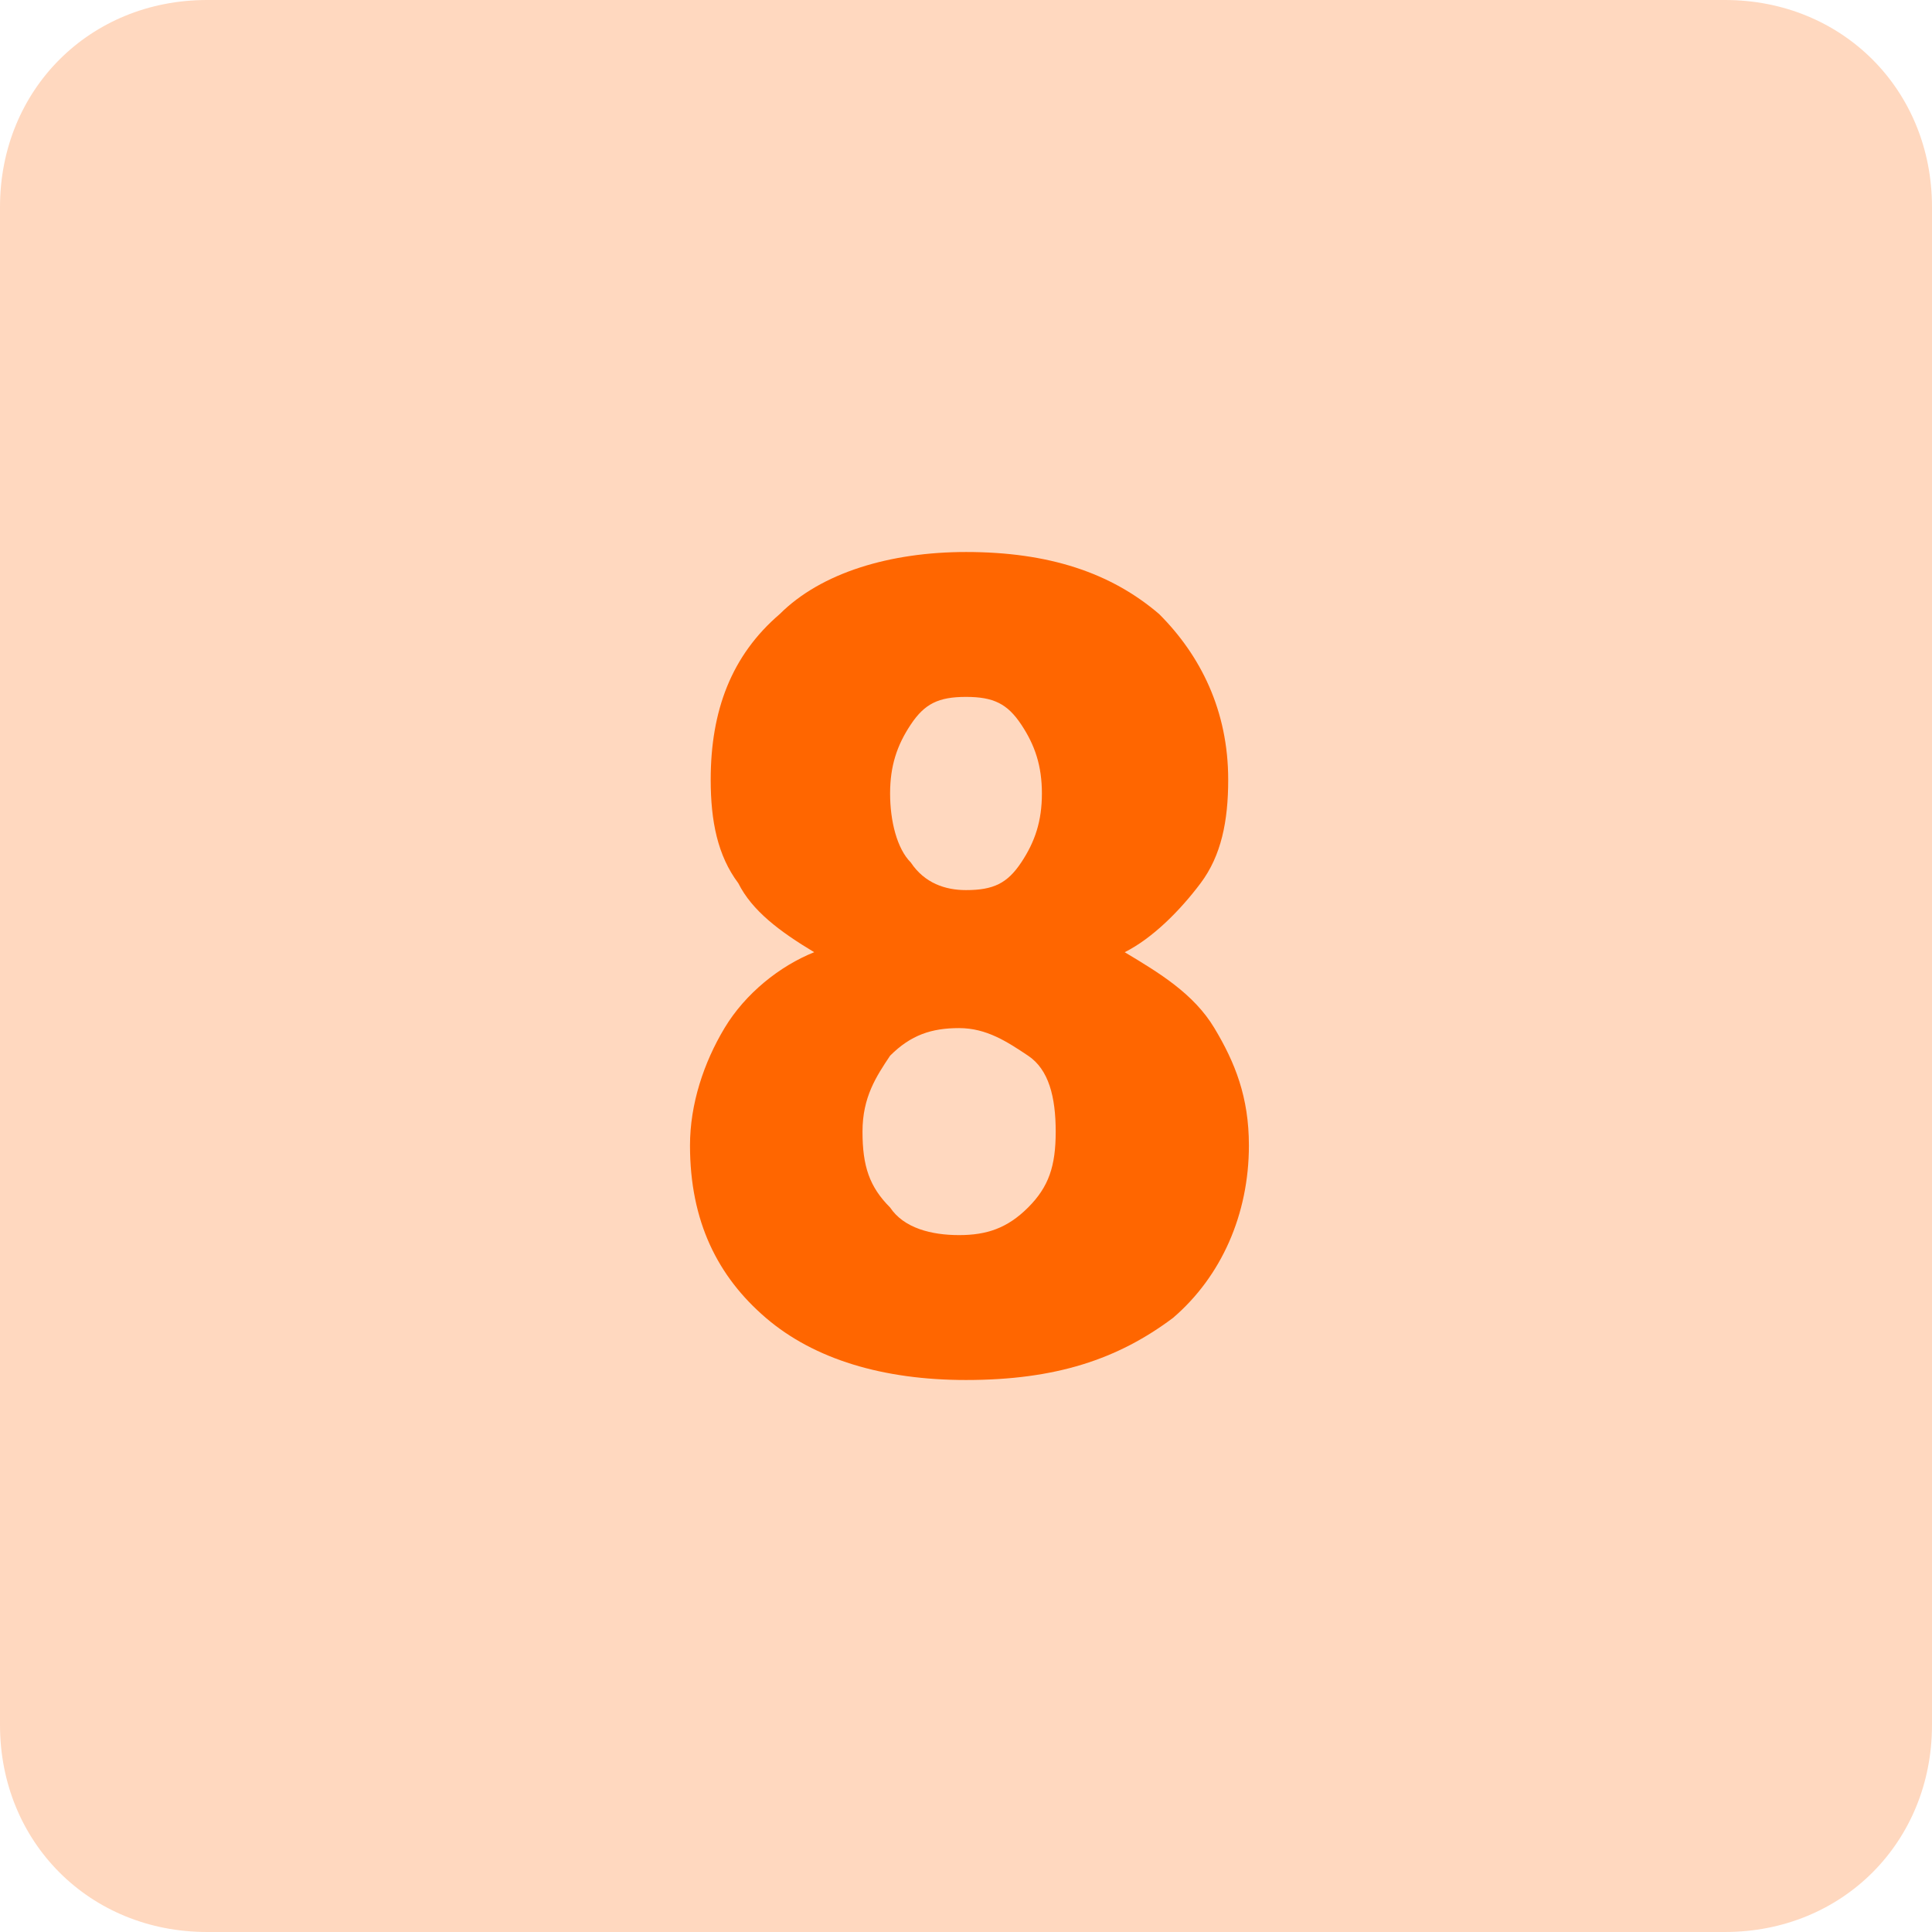
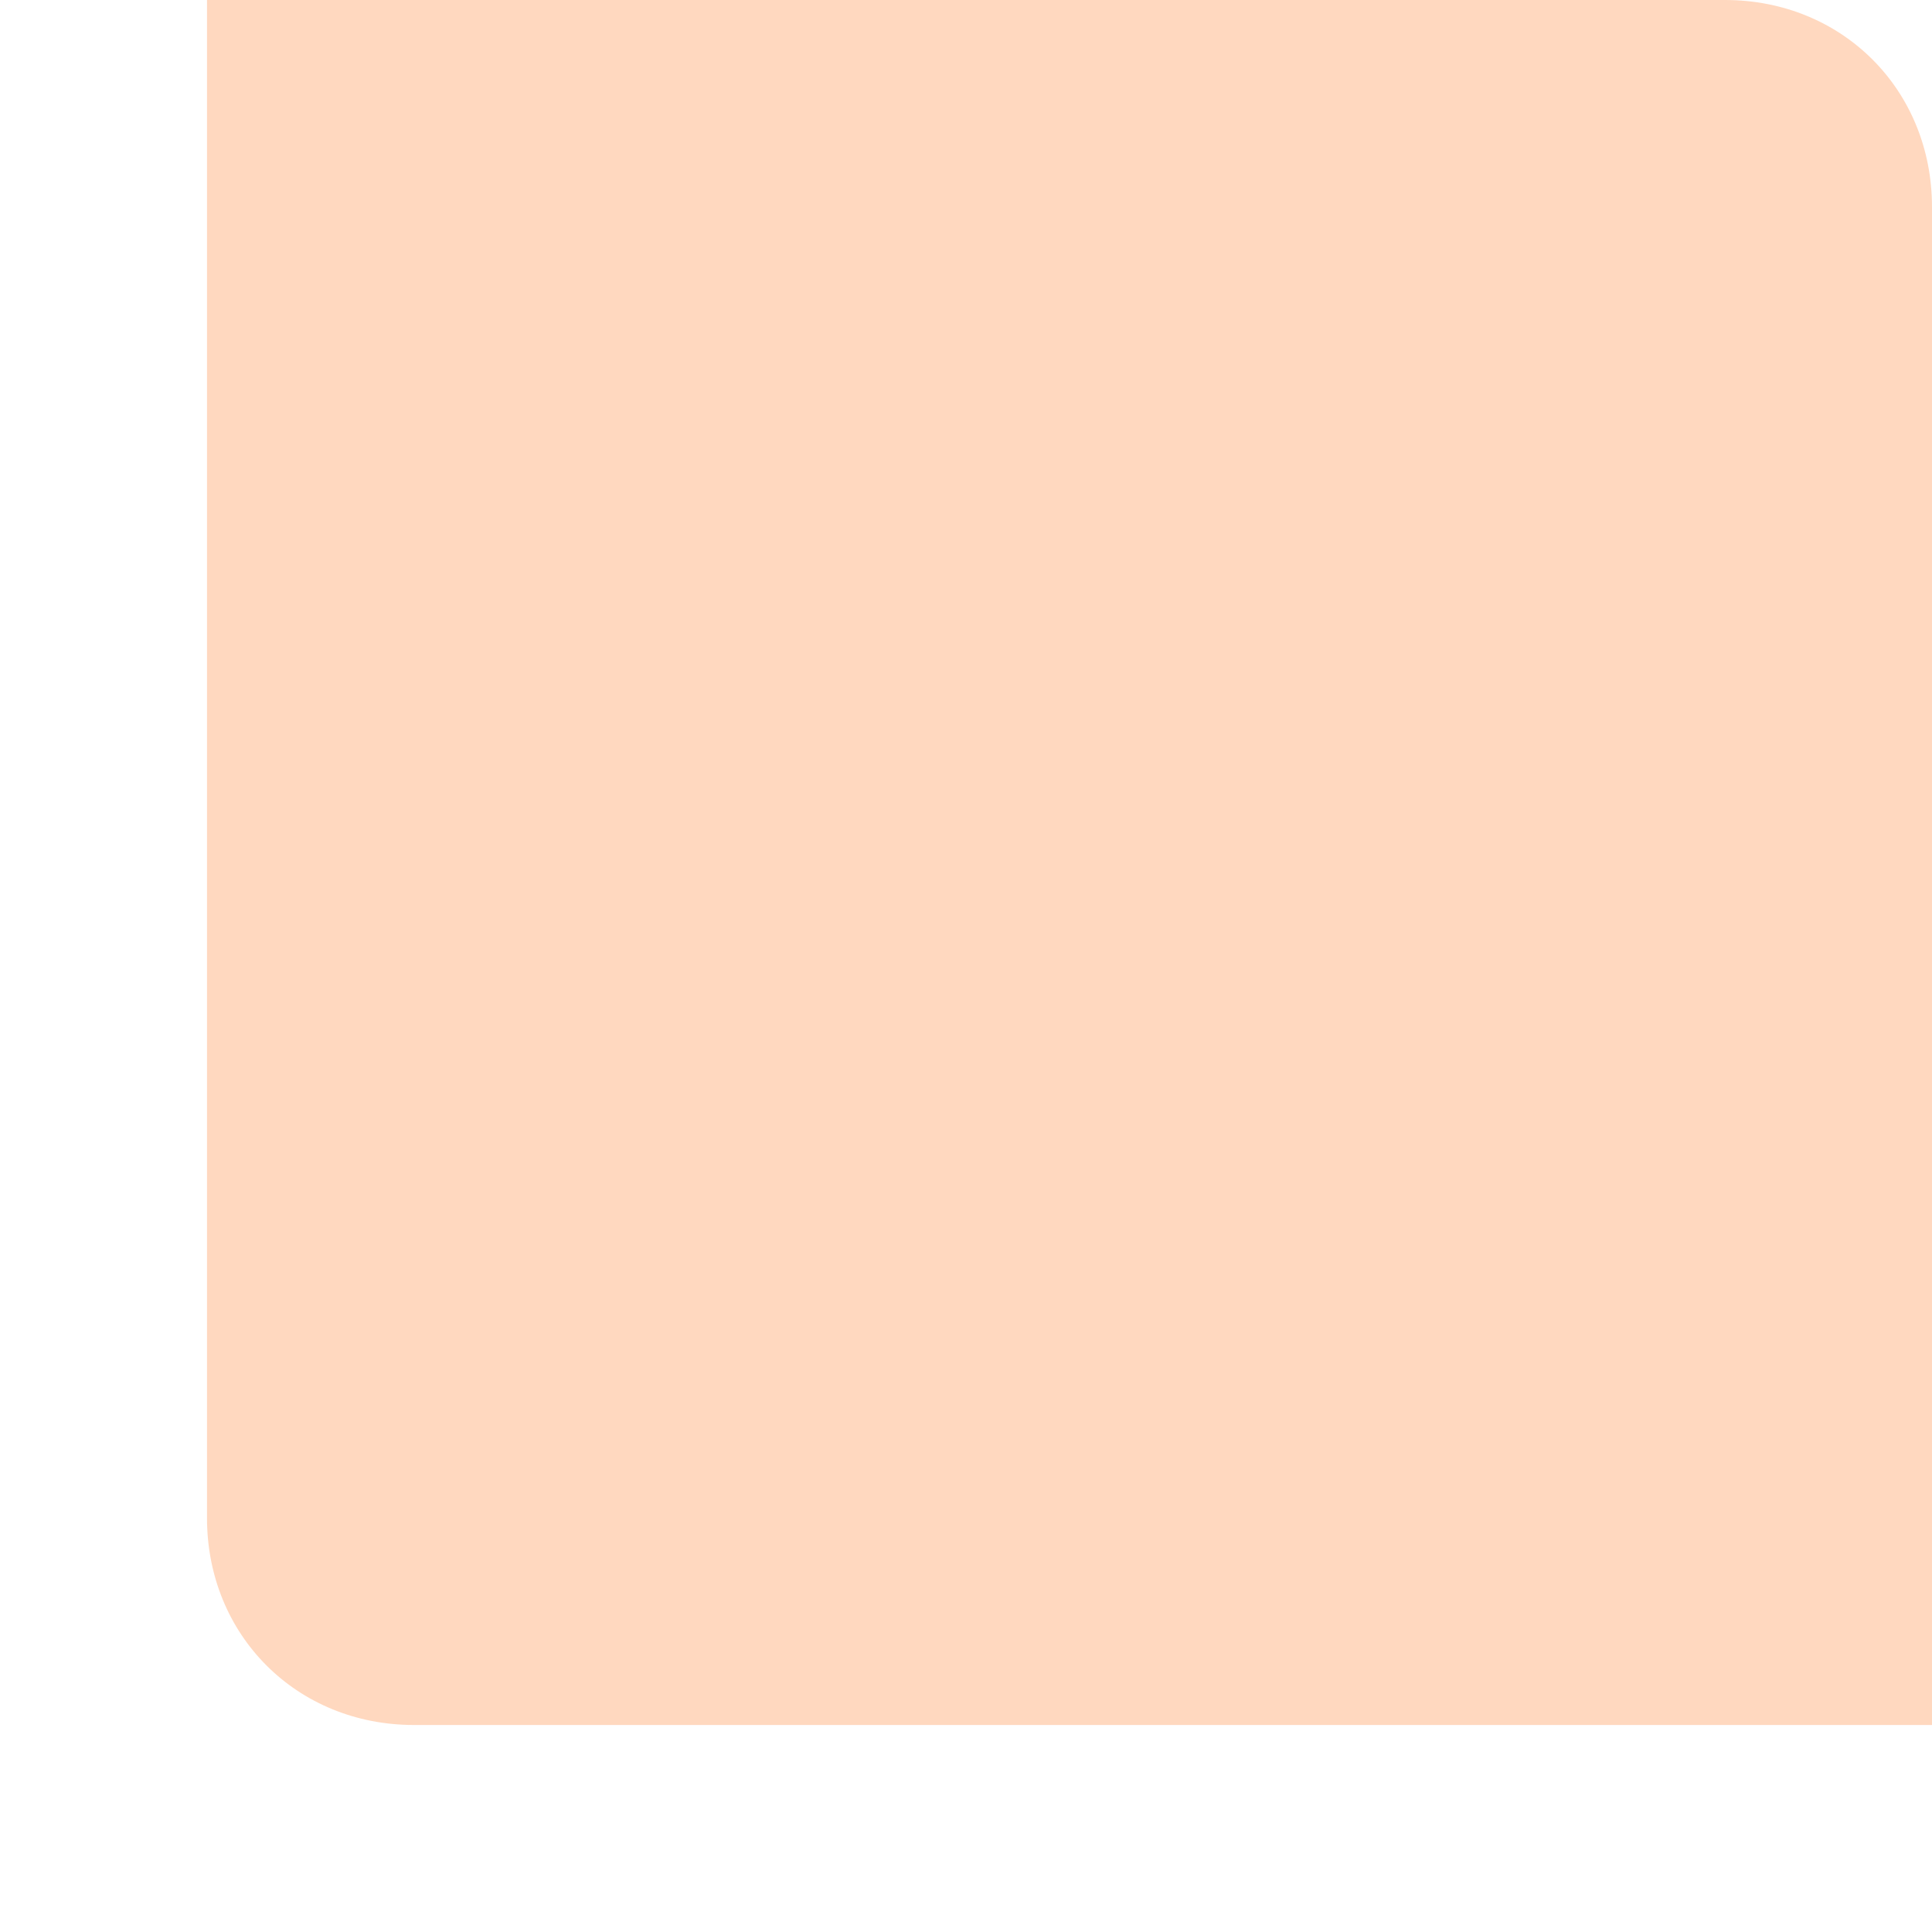
<svg xmlns="http://www.w3.org/2000/svg" enable-background="new 0 0 28 28" viewBox="0 0 28 28">
  <g fill="#f60">
-     <path clip-rule="evenodd" d="m3 0h22c1.7 0 3 1.3 3 3v22c0 1.7-1.3 3-3 3h-22c-1.7 0-3-1.3-3-3v-22c0-1.7 1.3-3 3-3z" fill-rule="evenodd" opacity=".25" />
-     <path d="m17.8 11.3c0 .6-.1 1.1-.4 1.5s-.7.8-1.1 1c.5.3 1 .6 1.3 1.1s.5 1 .5 1.7c0 1-.4 1.9-1.1 2.5-.8.6-1.7.9-3 .9-1.2 0-2.2-.3-2.9-.9s-1.1-1.4-1.1-2.5c0-.6.2-1.2.5-1.7s.8-.9 1.3-1.1c-.5-.3-.9-.6-1.1-1-.3-.4-.4-.9-.4-1.5 0-1 .3-1.8 1-2.4.6-.6 1.6-.9 2.7-.9 1.2 0 2.1.3 2.8.9.6.6 1 1.4 1 2.4zm-2.5 5.1c0-.5-.1-.9-.4-1.1s-.6-.4-1-.4-.7.1-1 .4c-.2.3-.4.6-.4 1.1s.1.8.4 1.1c.2.3.6.4 1 .4s.7-.1 1-.4.4-.6.4-1.1zm-1.3-6.3c-.4 0-.6.1-.8.4s-.3.6-.3 1 .1.8.3 1c.2.3.5.4.8.4.4 0 .6-.1.8-.4s.3-.6.3-1-.1-.7-.3-1-.4-.4-.8-.4z" />
+     <path clip-rule="evenodd" d="m3 0h22c1.7 0 3 1.3 3 3v22h-22c-1.7 0-3-1.3-3-3v-22c0-1.7 1.3-3 3-3z" fill-rule="evenodd" opacity=".25" />
  </g>
</svg>